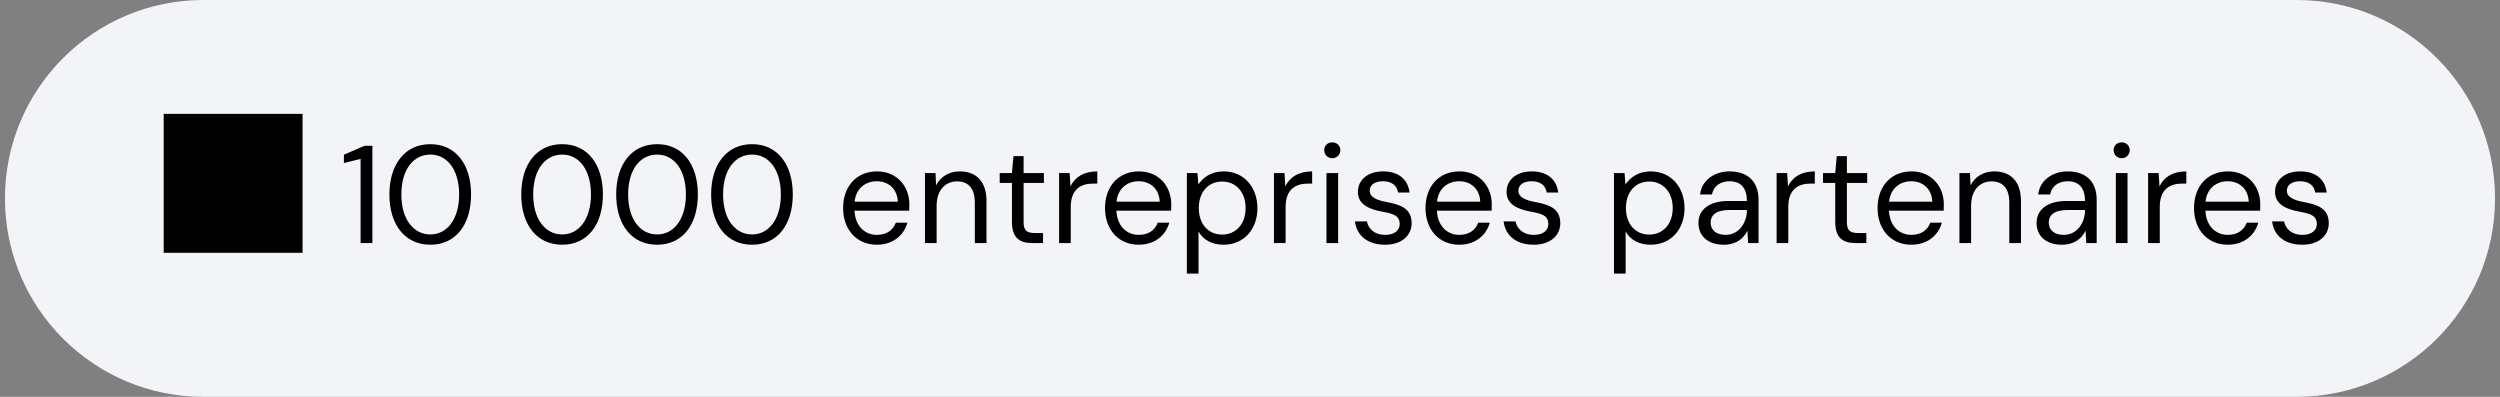
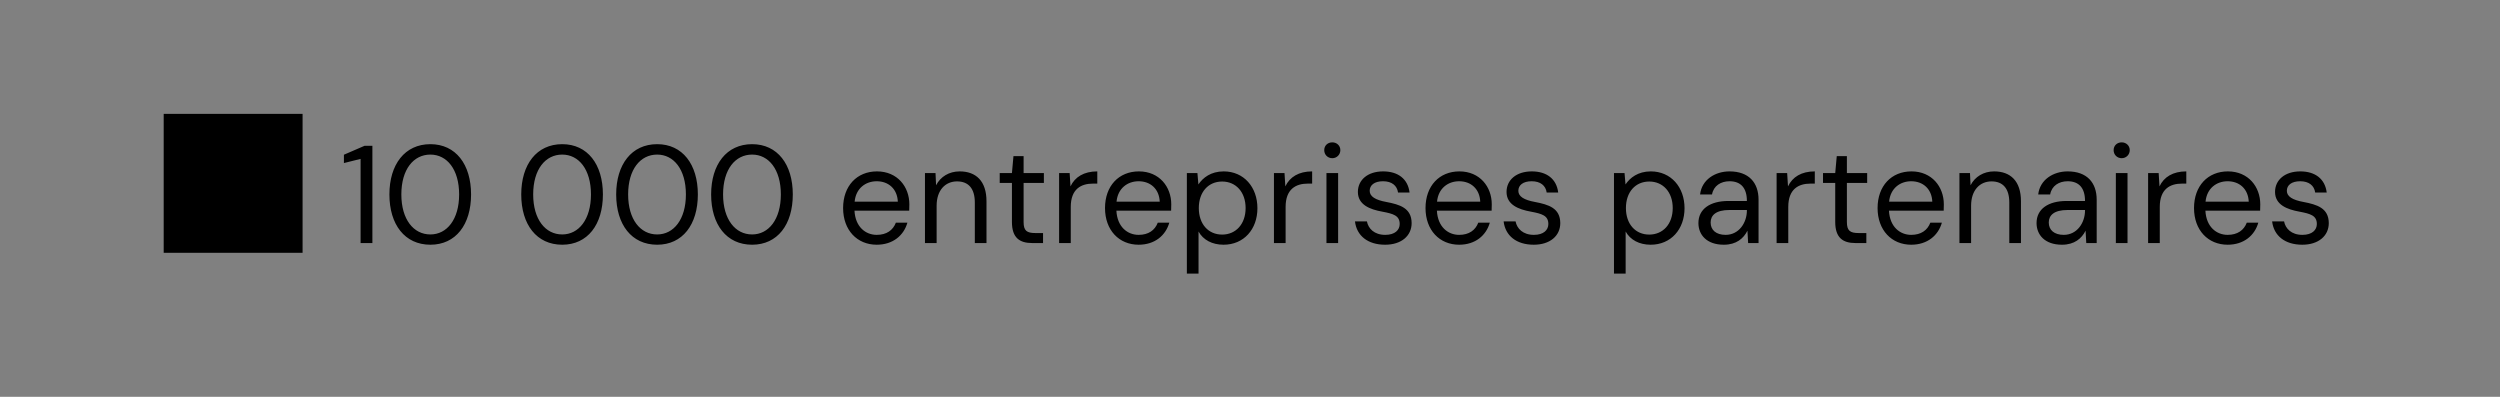
<svg xmlns="http://www.w3.org/2000/svg" width="252" height="40" viewBox="0 0 252 40" fill="none">
  <rect x="0" y="0" width="252" height="40" fill="#808080" stroke="none" />
-   <path d="M0.5 20C0.5 8.954 9.454 0 20.5 0H231.5C242.546 0 251.5 8.954 251.5 20C251.5 31.046 242.546 40 231.5 40H20.5C9.454 40 0.5 31.046 0.5 20Z" fill="#F2F4F8" />
-   <path d="M16.5 25.48H30.5V11.48H16.5V25.48ZM36.347 24.5V16.016L34.667 16.436V15.596L36.739 14.7H37.537V24.5H36.347ZM43.382 24.668C40.806 24.668 39.252 22.638 39.252 19.6C39.252 16.576 40.806 14.532 43.382 14.532C45.944 14.532 47.484 16.576 47.484 19.6C47.484 22.638 45.944 24.668 43.382 24.668ZM43.382 23.632C45.048 23.632 46.28 22.12 46.28 19.6C46.28 17.066 45.048 15.582 43.382 15.582C41.688 15.582 40.456 17.066 40.456 19.6C40.456 22.12 41.688 23.632 43.382 23.632ZM56.671 24.668C54.095 24.668 52.541 22.638 52.541 19.6C52.541 16.576 54.095 14.532 56.671 14.532C59.233 14.532 60.773 16.576 60.773 19.6C60.773 22.638 59.233 24.668 56.671 24.668ZM56.671 23.632C58.337 23.632 59.569 22.12 59.569 19.6C59.569 17.066 58.337 15.582 56.671 15.582C54.977 15.582 53.745 17.066 53.745 19.6C53.745 22.12 54.977 23.632 56.671 23.632ZM66.242 24.668C63.666 24.668 62.111 22.638 62.111 19.6C62.111 16.576 63.666 14.532 66.242 14.532C68.803 14.532 70.344 16.576 70.344 19.6C70.344 22.638 68.803 24.668 66.242 24.668ZM66.242 23.632C67.907 23.632 69.139 22.12 69.139 19.6C69.139 17.066 67.907 15.582 66.242 15.582C64.547 15.582 63.316 17.066 63.316 19.6C63.316 22.12 64.547 23.632 66.242 23.632ZM75.812 24.668C73.236 24.668 71.682 22.638 71.682 19.6C71.682 16.576 73.236 14.532 75.812 14.532C78.374 14.532 79.914 16.576 79.914 19.6C79.914 22.638 78.374 24.668 75.812 24.668ZM75.812 23.632C77.478 23.632 78.71 22.12 78.71 19.6C78.71 17.066 77.478 15.582 75.812 15.582C74.118 15.582 72.886 17.066 72.886 19.6C72.886 22.12 74.118 23.632 75.812 23.632ZM88.373 24.668C86.399 24.668 84.985 23.198 84.985 20.972C84.985 18.746 86.371 17.276 88.401 17.276C90.459 17.276 91.663 18.83 91.663 20.594C91.663 20.79 91.663 20.972 91.649 21.238H86.133C86.217 22.876 87.253 23.674 88.373 23.674C89.367 23.674 90.011 23.212 90.305 22.442H91.467C91.103 23.73 90.011 24.668 88.373 24.668ZM88.373 18.27C87.253 18.27 86.273 18.984 86.147 20.328H90.501C90.445 19.04 89.563 18.27 88.373 18.27ZM93.236 24.5V17.444H94.3L94.356 18.676C94.804 17.808 95.672 17.276 96.736 17.276C98.374 17.276 99.438 18.242 99.438 20.286V24.5H98.262V20.412C98.262 18.998 97.618 18.284 96.47 18.284C95.294 18.284 94.412 19.166 94.412 20.734V24.5H93.236ZM104.047 24.5C102.773 24.5 102.003 23.968 102.003 22.372V18.438H100.771V17.444H102.003L102.157 15.736H103.179V17.444H105.223V18.438H103.179V22.372C103.179 23.254 103.487 23.492 104.383 23.492H105.139V24.5H104.047ZM106.757 24.5V17.444H107.821L107.905 18.788C108.353 17.836 109.263 17.276 110.607 17.276V18.508H110.173C108.969 18.508 107.933 19.054 107.933 20.86V24.5H106.757ZM114.773 24.668C112.799 24.668 111.385 23.198 111.385 20.972C111.385 18.746 112.771 17.276 114.801 17.276C116.859 17.276 118.063 18.83 118.063 20.594C118.063 20.79 118.063 20.972 118.049 21.238H112.533C112.617 22.876 113.653 23.674 114.773 23.674C115.767 23.674 116.411 23.212 116.705 22.442H117.867C117.503 23.73 116.411 24.668 114.773 24.668ZM114.773 18.27C113.653 18.27 112.673 18.984 112.547 20.328H116.901C116.845 19.04 115.963 18.27 114.773 18.27ZM119.636 27.58V17.444H120.7L120.798 18.592C121.246 17.92 122.058 17.276 123.346 17.276C125.376 17.276 126.748 18.858 126.748 20.986C126.748 23.114 125.376 24.668 123.332 24.668C122.184 24.668 121.274 24.178 120.812 23.338V27.58H119.636ZM123.192 23.646C124.578 23.646 125.558 22.582 125.558 20.972C125.558 19.362 124.578 18.298 123.192 18.298C121.792 18.298 120.84 19.362 120.84 20.972C120.84 22.582 121.792 23.646 123.192 23.646ZM128.414 24.5V17.444H129.478L129.562 18.788C130.01 17.836 130.92 17.276 132.264 17.276V18.508H131.83C130.626 18.508 129.59 19.054 129.59 20.86V24.5H128.414ZM134.295 15.946C133.833 15.946 133.483 15.596 133.483 15.134C133.483 14.672 133.833 14.35 134.295 14.35C134.743 14.35 135.107 14.672 135.107 15.134C135.107 15.596 134.743 15.946 134.295 15.946ZM133.707 24.5V17.444H134.883V24.5H133.707ZM139.619 24.668C137.869 24.668 136.749 23.758 136.581 22.316H137.785C137.925 23.044 138.527 23.674 139.633 23.674C140.613 23.674 141.089 23.184 141.089 22.582C141.089 21.728 140.445 21.546 139.339 21.336C138.079 21.112 136.875 20.636 136.875 19.348C136.875 18.144 137.855 17.276 139.423 17.276C140.921 17.276 141.915 18.032 142.083 19.404H140.921C140.823 18.704 140.291 18.27 139.409 18.27C138.541 18.27 138.065 18.662 138.065 19.236C138.065 19.81 138.653 20.16 139.731 20.356C141.117 20.622 142.279 20.972 142.293 22.484C142.293 23.786 141.243 24.668 139.619 24.668ZM147.08 24.668C145.106 24.668 143.692 23.198 143.692 20.972C143.692 18.746 145.078 17.276 147.108 17.276C149.166 17.276 150.37 18.83 150.37 20.594C150.37 20.79 150.37 20.972 150.356 21.238H144.84C144.924 22.876 145.96 23.674 147.08 23.674C148.074 23.674 148.718 23.212 149.012 22.442H150.174C149.81 23.73 148.718 24.668 147.08 24.668ZM147.08 18.27C145.96 18.27 144.98 18.984 144.854 20.328H149.208C149.152 19.04 148.27 18.27 147.08 18.27ZM154.603 24.668C152.853 24.668 151.733 23.758 151.565 22.316H152.769C152.909 23.044 153.511 23.674 154.617 23.674C155.597 23.674 156.073 23.184 156.073 22.582C156.073 21.728 155.429 21.546 154.323 21.336C153.063 21.112 151.859 20.636 151.859 19.348C151.859 18.144 152.839 17.276 154.407 17.276C155.905 17.276 156.899 18.032 157.067 19.404H155.905C155.807 18.704 155.275 18.27 154.393 18.27C153.525 18.27 153.049 18.662 153.049 19.236C153.049 19.81 153.637 20.16 154.715 20.356C156.101 20.622 157.263 20.972 157.277 22.484C157.277 23.786 156.227 24.668 154.603 24.668ZM162.689 27.58V17.444H163.753L163.851 18.592C164.299 17.92 165.111 17.276 166.399 17.276C168.429 17.276 169.801 18.858 169.801 20.986C169.801 23.114 168.429 24.668 166.385 24.668C165.237 24.668 164.327 24.178 163.865 23.338V27.58H162.689ZM166.245 23.646C167.631 23.646 168.611 22.582 168.611 20.972C168.611 19.362 167.631 18.298 166.245 18.298C164.845 18.298 163.893 19.362 163.893 20.972C163.893 22.582 164.845 23.646 166.245 23.646ZM173.762 24.668C172.026 24.668 171.2 23.66 171.2 22.484C171.2 21.07 172.376 20.258 174.224 20.258H176.086C176.086 18.942 175.47 18.27 174.336 18.27C173.454 18.27 172.726 18.732 172.572 19.6H171.368C171.536 18.116 172.88 17.276 174.336 17.276C176.282 17.276 177.262 18.41 177.262 20.132V24.5H176.212L176.142 23.254C175.75 24.038 175.022 24.668 173.762 24.668ZM173.944 23.674C175.274 23.674 176.086 22.47 176.086 21.21V21.168H174.322C172.95 21.168 172.432 21.714 172.432 22.428C172.432 23.184 172.978 23.674 173.944 23.674ZM179.082 24.5V17.444H180.146L180.23 18.788C180.678 17.836 181.588 17.276 182.932 17.276V18.508H182.498C181.294 18.508 180.258 19.054 180.258 20.86V24.5H179.082ZM187.035 24.5C185.761 24.5 184.991 23.968 184.991 22.372V18.438H183.759V17.444H184.991L185.145 15.736H186.167V17.444H188.211V18.438H186.167V22.372C186.167 23.254 186.475 23.492 187.371 23.492H188.127V24.5H187.035ZM192.648 24.668C190.674 24.668 189.26 23.198 189.26 20.972C189.26 18.746 190.646 17.276 192.676 17.276C194.734 17.276 195.938 18.83 195.938 20.594C195.938 20.79 195.938 20.972 195.924 21.238H190.408C190.492 22.876 191.528 23.674 192.648 23.674C193.642 23.674 194.286 23.212 194.58 22.442H195.742C195.378 23.73 194.286 24.668 192.648 24.668ZM192.648 18.27C191.528 18.27 190.548 18.984 190.422 20.328H194.776C194.72 19.04 193.838 18.27 192.648 18.27ZM197.511 24.5V17.444H198.575L198.631 18.676C199.079 17.808 199.947 17.276 201.011 17.276C202.649 17.276 203.713 18.242 203.713 20.286V24.5H202.537V20.412C202.537 18.998 201.893 18.284 200.745 18.284C199.569 18.284 198.687 19.166 198.687 20.734V24.5H197.511ZM207.846 24.668C206.11 24.668 205.284 23.66 205.284 22.484C205.284 21.07 206.46 20.258 208.308 20.258H210.17C210.17 18.942 209.554 18.27 208.42 18.27C207.538 18.27 206.81 18.732 206.656 19.6H205.452C205.62 18.116 206.964 17.276 208.42 17.276C210.366 17.276 211.346 18.41 211.346 20.132V24.5H210.296L210.226 23.254C209.834 24.038 209.106 24.668 207.846 24.668ZM208.028 23.674C209.358 23.674 210.17 22.47 210.17 21.21V21.168H208.406C207.034 21.168 206.516 21.714 206.516 22.428C206.516 23.184 207.062 23.674 208.028 23.674ZM213.866 15.946C213.404 15.946 213.054 15.596 213.054 15.134C213.054 14.672 213.404 14.35 213.866 14.35C214.314 14.35 214.678 14.672 214.678 15.134C214.678 15.596 214.314 15.946 213.866 15.946ZM213.278 24.5V17.444H214.454V24.5H213.278ZM216.529 24.5V17.444H217.593L217.677 18.788C218.125 17.836 219.035 17.276 220.379 17.276V18.508H219.945C218.741 18.508 217.705 19.054 217.705 20.86V24.5H216.529ZM224.545 24.668C222.571 24.668 221.157 23.198 221.157 20.972C221.157 18.746 222.543 17.276 224.573 17.276C226.631 17.276 227.835 18.83 227.835 20.594C227.835 20.79 227.835 20.972 227.821 21.238H222.305C222.389 22.876 223.425 23.674 224.545 23.674C225.539 23.674 226.183 23.212 226.477 22.442H227.639C227.275 23.73 226.183 24.668 224.545 24.668ZM224.545 18.27C223.425 18.27 222.445 18.984 222.319 20.328H226.673C226.617 19.04 225.735 18.27 224.545 18.27ZM232.068 24.668C230.318 24.668 229.198 23.758 229.03 22.316H230.234C230.374 23.044 230.976 23.674 232.082 23.674C233.062 23.674 233.538 23.184 233.538 22.582C233.538 21.728 232.894 21.546 231.788 21.336C230.528 21.112 229.324 20.636 229.324 19.348C229.324 18.144 230.304 17.276 231.872 17.276C233.37 17.276 234.364 18.032 234.532 19.404H233.37C233.272 18.704 232.74 18.27 231.858 18.27C230.99 18.27 230.514 18.662 230.514 19.236C230.514 19.81 231.102 20.16 232.18 20.356C233.566 20.622 234.728 20.972 234.742 22.484C234.742 23.786 233.692 24.668 232.068 24.668Z" fill="black" />
+   <path d="M16.5 25.48H30.5V11.48H16.5V25.48ZM36.347 24.5V16.016L34.667 16.436V15.596L36.739 14.7H37.537V24.5H36.347ZM43.382 24.668C40.806 24.668 39.252 22.638 39.252 19.6C39.252 16.576 40.806 14.532 43.382 14.532C45.944 14.532 47.484 16.576 47.484 19.6C47.484 22.638 45.944 24.668 43.382 24.668ZM43.382 23.632C45.048 23.632 46.28 22.12 46.28 19.6C46.28 17.066 45.048 15.582 43.382 15.582C41.688 15.582 40.456 17.066 40.456 19.6C40.456 22.12 41.688 23.632 43.382 23.632ZM56.671 24.668C54.095 24.668 52.541 22.638 52.541 19.6C52.541 16.576 54.095 14.532 56.671 14.532C59.233 14.532 60.773 16.576 60.773 19.6C60.773 22.638 59.233 24.668 56.671 24.668ZM56.671 23.632C58.337 23.632 59.569 22.12 59.569 19.6C59.569 17.066 58.337 15.582 56.671 15.582C54.977 15.582 53.745 17.066 53.745 19.6C53.745 22.12 54.977 23.632 56.671 23.632ZM66.242 24.668C63.666 24.668 62.111 22.638 62.111 19.6C62.111 16.576 63.666 14.532 66.242 14.532C68.803 14.532 70.344 16.576 70.344 19.6C70.344 22.638 68.803 24.668 66.242 24.668ZM66.242 23.632C67.907 23.632 69.139 22.12 69.139 19.6C69.139 17.066 67.907 15.582 66.242 15.582C64.547 15.582 63.316 17.066 63.316 19.6C63.316 22.12 64.547 23.632 66.242 23.632ZM75.812 24.668C73.236 24.668 71.682 22.638 71.682 19.6C71.682 16.576 73.236 14.532 75.812 14.532C78.374 14.532 79.914 16.576 79.914 19.6C79.914 22.638 78.374 24.668 75.812 24.668ZM75.812 23.632C77.478 23.632 78.71 22.12 78.71 19.6C78.71 17.066 77.478 15.582 75.812 15.582C74.118 15.582 72.886 17.066 72.886 19.6C72.886 22.12 74.118 23.632 75.812 23.632ZM88.373 24.668C86.399 24.668 84.985 23.198 84.985 20.972C84.985 18.746 86.371 17.276 88.401 17.276C90.459 17.276 91.663 18.83 91.663 20.594C91.663 20.79 91.663 20.972 91.649 21.238H86.133C86.217 22.876 87.253 23.674 88.373 23.674C89.367 23.674 90.011 23.212 90.305 22.442H91.467C91.103 23.73 90.011 24.668 88.373 24.668ZM88.373 18.27C87.253 18.27 86.273 18.984 86.147 20.328H90.501C90.445 19.04 89.563 18.27 88.373 18.27ZM93.236 24.5V17.444H94.3L94.356 18.676C94.804 17.808 95.672 17.276 96.736 17.276C98.374 17.276 99.438 18.242 99.438 20.286V24.5H98.262V20.412C98.262 18.998 97.618 18.284 96.47 18.284C95.294 18.284 94.412 19.166 94.412 20.734V24.5H93.236ZM104.047 24.5C102.773 24.5 102.003 23.968 102.003 22.372V18.438H100.771V17.444H102.003L102.157 15.736H103.179V17.444H105.223V18.438H103.179V22.372C103.179 23.254 103.487 23.492 104.383 23.492H105.139V24.5H104.047ZM106.757 24.5V17.444H107.821L107.905 18.788C108.353 17.836 109.263 17.276 110.607 17.276V18.508H110.173C108.969 18.508 107.933 19.054 107.933 20.86V24.5H106.757ZM114.773 24.668C112.799 24.668 111.385 23.198 111.385 20.972C111.385 18.746 112.771 17.276 114.801 17.276C116.859 17.276 118.063 18.83 118.063 20.594C118.063 20.79 118.063 20.972 118.049 21.238H112.533C112.617 22.876 113.653 23.674 114.773 23.674C115.767 23.674 116.411 23.212 116.705 22.442H117.867C117.503 23.73 116.411 24.668 114.773 24.668ZM114.773 18.27C113.653 18.27 112.673 18.984 112.547 20.328H116.901C116.845 19.04 115.963 18.27 114.773 18.27ZM119.636 27.58V17.444H120.7L120.798 18.592C121.246 17.92 122.058 17.276 123.346 17.276C125.376 17.276 126.748 18.858 126.748 20.986C126.748 23.114 125.376 24.668 123.332 24.668C122.184 24.668 121.274 24.178 120.812 23.338V27.58H119.636ZM123.192 23.646C124.578 23.646 125.558 22.582 125.558 20.972C125.558 19.362 124.578 18.298 123.192 18.298C121.792 18.298 120.84 19.362 120.84 20.972C120.84 22.582 121.792 23.646 123.192 23.646ZM128.414 24.5V17.444H129.478L129.562 18.788C130.01 17.836 130.92 17.276 132.264 17.276V18.508H131.83C130.626 18.508 129.59 19.054 129.59 20.86V24.5H128.414ZM134.295 15.946C133.833 15.946 133.483 15.596 133.483 15.134C133.483 14.672 133.833 14.35 134.295 14.35C134.743 14.35 135.107 14.672 135.107 15.134C135.107 15.596 134.743 15.946 134.295 15.946ZM133.707 24.5V17.444H134.883V24.5H133.707ZM139.619 24.668C137.869 24.668 136.749 23.758 136.581 22.316H137.785C137.925 23.044 138.527 23.674 139.633 23.674C140.613 23.674 141.089 23.184 141.089 22.582C141.089 21.728 140.445 21.546 139.339 21.336C138.079 21.112 136.875 20.636 136.875 19.348C136.875 18.144 137.855 17.276 139.423 17.276C140.921 17.276 141.915 18.032 142.083 19.404H140.921C140.823 18.704 140.291 18.27 139.409 18.27C138.541 18.27 138.065 18.662 138.065 19.236C138.065 19.81 138.653 20.16 139.731 20.356C141.117 20.622 142.279 20.972 142.293 22.484C142.293 23.786 141.243 24.668 139.619 24.668M147.08 24.668C145.106 24.668 143.692 23.198 143.692 20.972C143.692 18.746 145.078 17.276 147.108 17.276C149.166 17.276 150.37 18.83 150.37 20.594C150.37 20.79 150.37 20.972 150.356 21.238H144.84C144.924 22.876 145.96 23.674 147.08 23.674C148.074 23.674 148.718 23.212 149.012 22.442H150.174C149.81 23.73 148.718 24.668 147.08 24.668ZM147.08 18.27C145.96 18.27 144.98 18.984 144.854 20.328H149.208C149.152 19.04 148.27 18.27 147.08 18.27ZM154.603 24.668C152.853 24.668 151.733 23.758 151.565 22.316H152.769C152.909 23.044 153.511 23.674 154.617 23.674C155.597 23.674 156.073 23.184 156.073 22.582C156.073 21.728 155.429 21.546 154.323 21.336C153.063 21.112 151.859 20.636 151.859 19.348C151.859 18.144 152.839 17.276 154.407 17.276C155.905 17.276 156.899 18.032 157.067 19.404H155.905C155.807 18.704 155.275 18.27 154.393 18.27C153.525 18.27 153.049 18.662 153.049 19.236C153.049 19.81 153.637 20.16 154.715 20.356C156.101 20.622 157.263 20.972 157.277 22.484C157.277 23.786 156.227 24.668 154.603 24.668ZM162.689 27.58V17.444H163.753L163.851 18.592C164.299 17.92 165.111 17.276 166.399 17.276C168.429 17.276 169.801 18.858 169.801 20.986C169.801 23.114 168.429 24.668 166.385 24.668C165.237 24.668 164.327 24.178 163.865 23.338V27.58H162.689ZM166.245 23.646C167.631 23.646 168.611 22.582 168.611 20.972C168.611 19.362 167.631 18.298 166.245 18.298C164.845 18.298 163.893 19.362 163.893 20.972C163.893 22.582 164.845 23.646 166.245 23.646ZM173.762 24.668C172.026 24.668 171.2 23.66 171.2 22.484C171.2 21.07 172.376 20.258 174.224 20.258H176.086C176.086 18.942 175.47 18.27 174.336 18.27C173.454 18.27 172.726 18.732 172.572 19.6H171.368C171.536 18.116 172.88 17.276 174.336 17.276C176.282 17.276 177.262 18.41 177.262 20.132V24.5H176.212L176.142 23.254C175.75 24.038 175.022 24.668 173.762 24.668ZM173.944 23.674C175.274 23.674 176.086 22.47 176.086 21.21V21.168H174.322C172.95 21.168 172.432 21.714 172.432 22.428C172.432 23.184 172.978 23.674 173.944 23.674ZM179.082 24.5V17.444H180.146L180.23 18.788C180.678 17.836 181.588 17.276 182.932 17.276V18.508H182.498C181.294 18.508 180.258 19.054 180.258 20.86V24.5H179.082ZM187.035 24.5C185.761 24.5 184.991 23.968 184.991 22.372V18.438H183.759V17.444H184.991L185.145 15.736H186.167V17.444H188.211V18.438H186.167V22.372C186.167 23.254 186.475 23.492 187.371 23.492H188.127V24.5H187.035ZM192.648 24.668C190.674 24.668 189.26 23.198 189.26 20.972C189.26 18.746 190.646 17.276 192.676 17.276C194.734 17.276 195.938 18.83 195.938 20.594C195.938 20.79 195.938 20.972 195.924 21.238H190.408C190.492 22.876 191.528 23.674 192.648 23.674C193.642 23.674 194.286 23.212 194.58 22.442H195.742C195.378 23.73 194.286 24.668 192.648 24.668ZM192.648 18.27C191.528 18.27 190.548 18.984 190.422 20.328H194.776C194.72 19.04 193.838 18.27 192.648 18.27ZM197.511 24.5V17.444H198.575L198.631 18.676C199.079 17.808 199.947 17.276 201.011 17.276C202.649 17.276 203.713 18.242 203.713 20.286V24.5H202.537V20.412C202.537 18.998 201.893 18.284 200.745 18.284C199.569 18.284 198.687 19.166 198.687 20.734V24.5H197.511ZM207.846 24.668C206.11 24.668 205.284 23.66 205.284 22.484C205.284 21.07 206.46 20.258 208.308 20.258H210.17C210.17 18.942 209.554 18.27 208.42 18.27C207.538 18.27 206.81 18.732 206.656 19.6H205.452C205.62 18.116 206.964 17.276 208.42 17.276C210.366 17.276 211.346 18.41 211.346 20.132V24.5H210.296L210.226 23.254C209.834 24.038 209.106 24.668 207.846 24.668ZM208.028 23.674C209.358 23.674 210.17 22.47 210.17 21.21V21.168H208.406C207.034 21.168 206.516 21.714 206.516 22.428C206.516 23.184 207.062 23.674 208.028 23.674ZM213.866 15.946C213.404 15.946 213.054 15.596 213.054 15.134C213.054 14.672 213.404 14.35 213.866 14.35C214.314 14.35 214.678 14.672 214.678 15.134C214.678 15.596 214.314 15.946 213.866 15.946ZM213.278 24.5V17.444H214.454V24.5H213.278ZM216.529 24.5V17.444H217.593L217.677 18.788C218.125 17.836 219.035 17.276 220.379 17.276V18.508H219.945C218.741 18.508 217.705 19.054 217.705 20.86V24.5H216.529ZM224.545 24.668C222.571 24.668 221.157 23.198 221.157 20.972C221.157 18.746 222.543 17.276 224.573 17.276C226.631 17.276 227.835 18.83 227.835 20.594C227.835 20.79 227.835 20.972 227.821 21.238H222.305C222.389 22.876 223.425 23.674 224.545 23.674C225.539 23.674 226.183 23.212 226.477 22.442H227.639C227.275 23.73 226.183 24.668 224.545 24.668ZM224.545 18.27C223.425 18.27 222.445 18.984 222.319 20.328H226.673C226.617 19.04 225.735 18.27 224.545 18.27ZM232.068 24.668C230.318 24.668 229.198 23.758 229.03 22.316H230.234C230.374 23.044 230.976 23.674 232.082 23.674C233.062 23.674 233.538 23.184 233.538 22.582C233.538 21.728 232.894 21.546 231.788 21.336C230.528 21.112 229.324 20.636 229.324 19.348C229.324 18.144 230.304 17.276 231.872 17.276C233.37 17.276 234.364 18.032 234.532 19.404H233.37C233.272 18.704 232.74 18.27 231.858 18.27C230.99 18.27 230.514 18.662 230.514 19.236C230.514 19.81 231.102 20.16 232.18 20.356C233.566 20.622 234.728 20.972 234.742 22.484C234.742 23.786 233.692 24.668 232.068 24.668Z" fill="black" />
</svg>